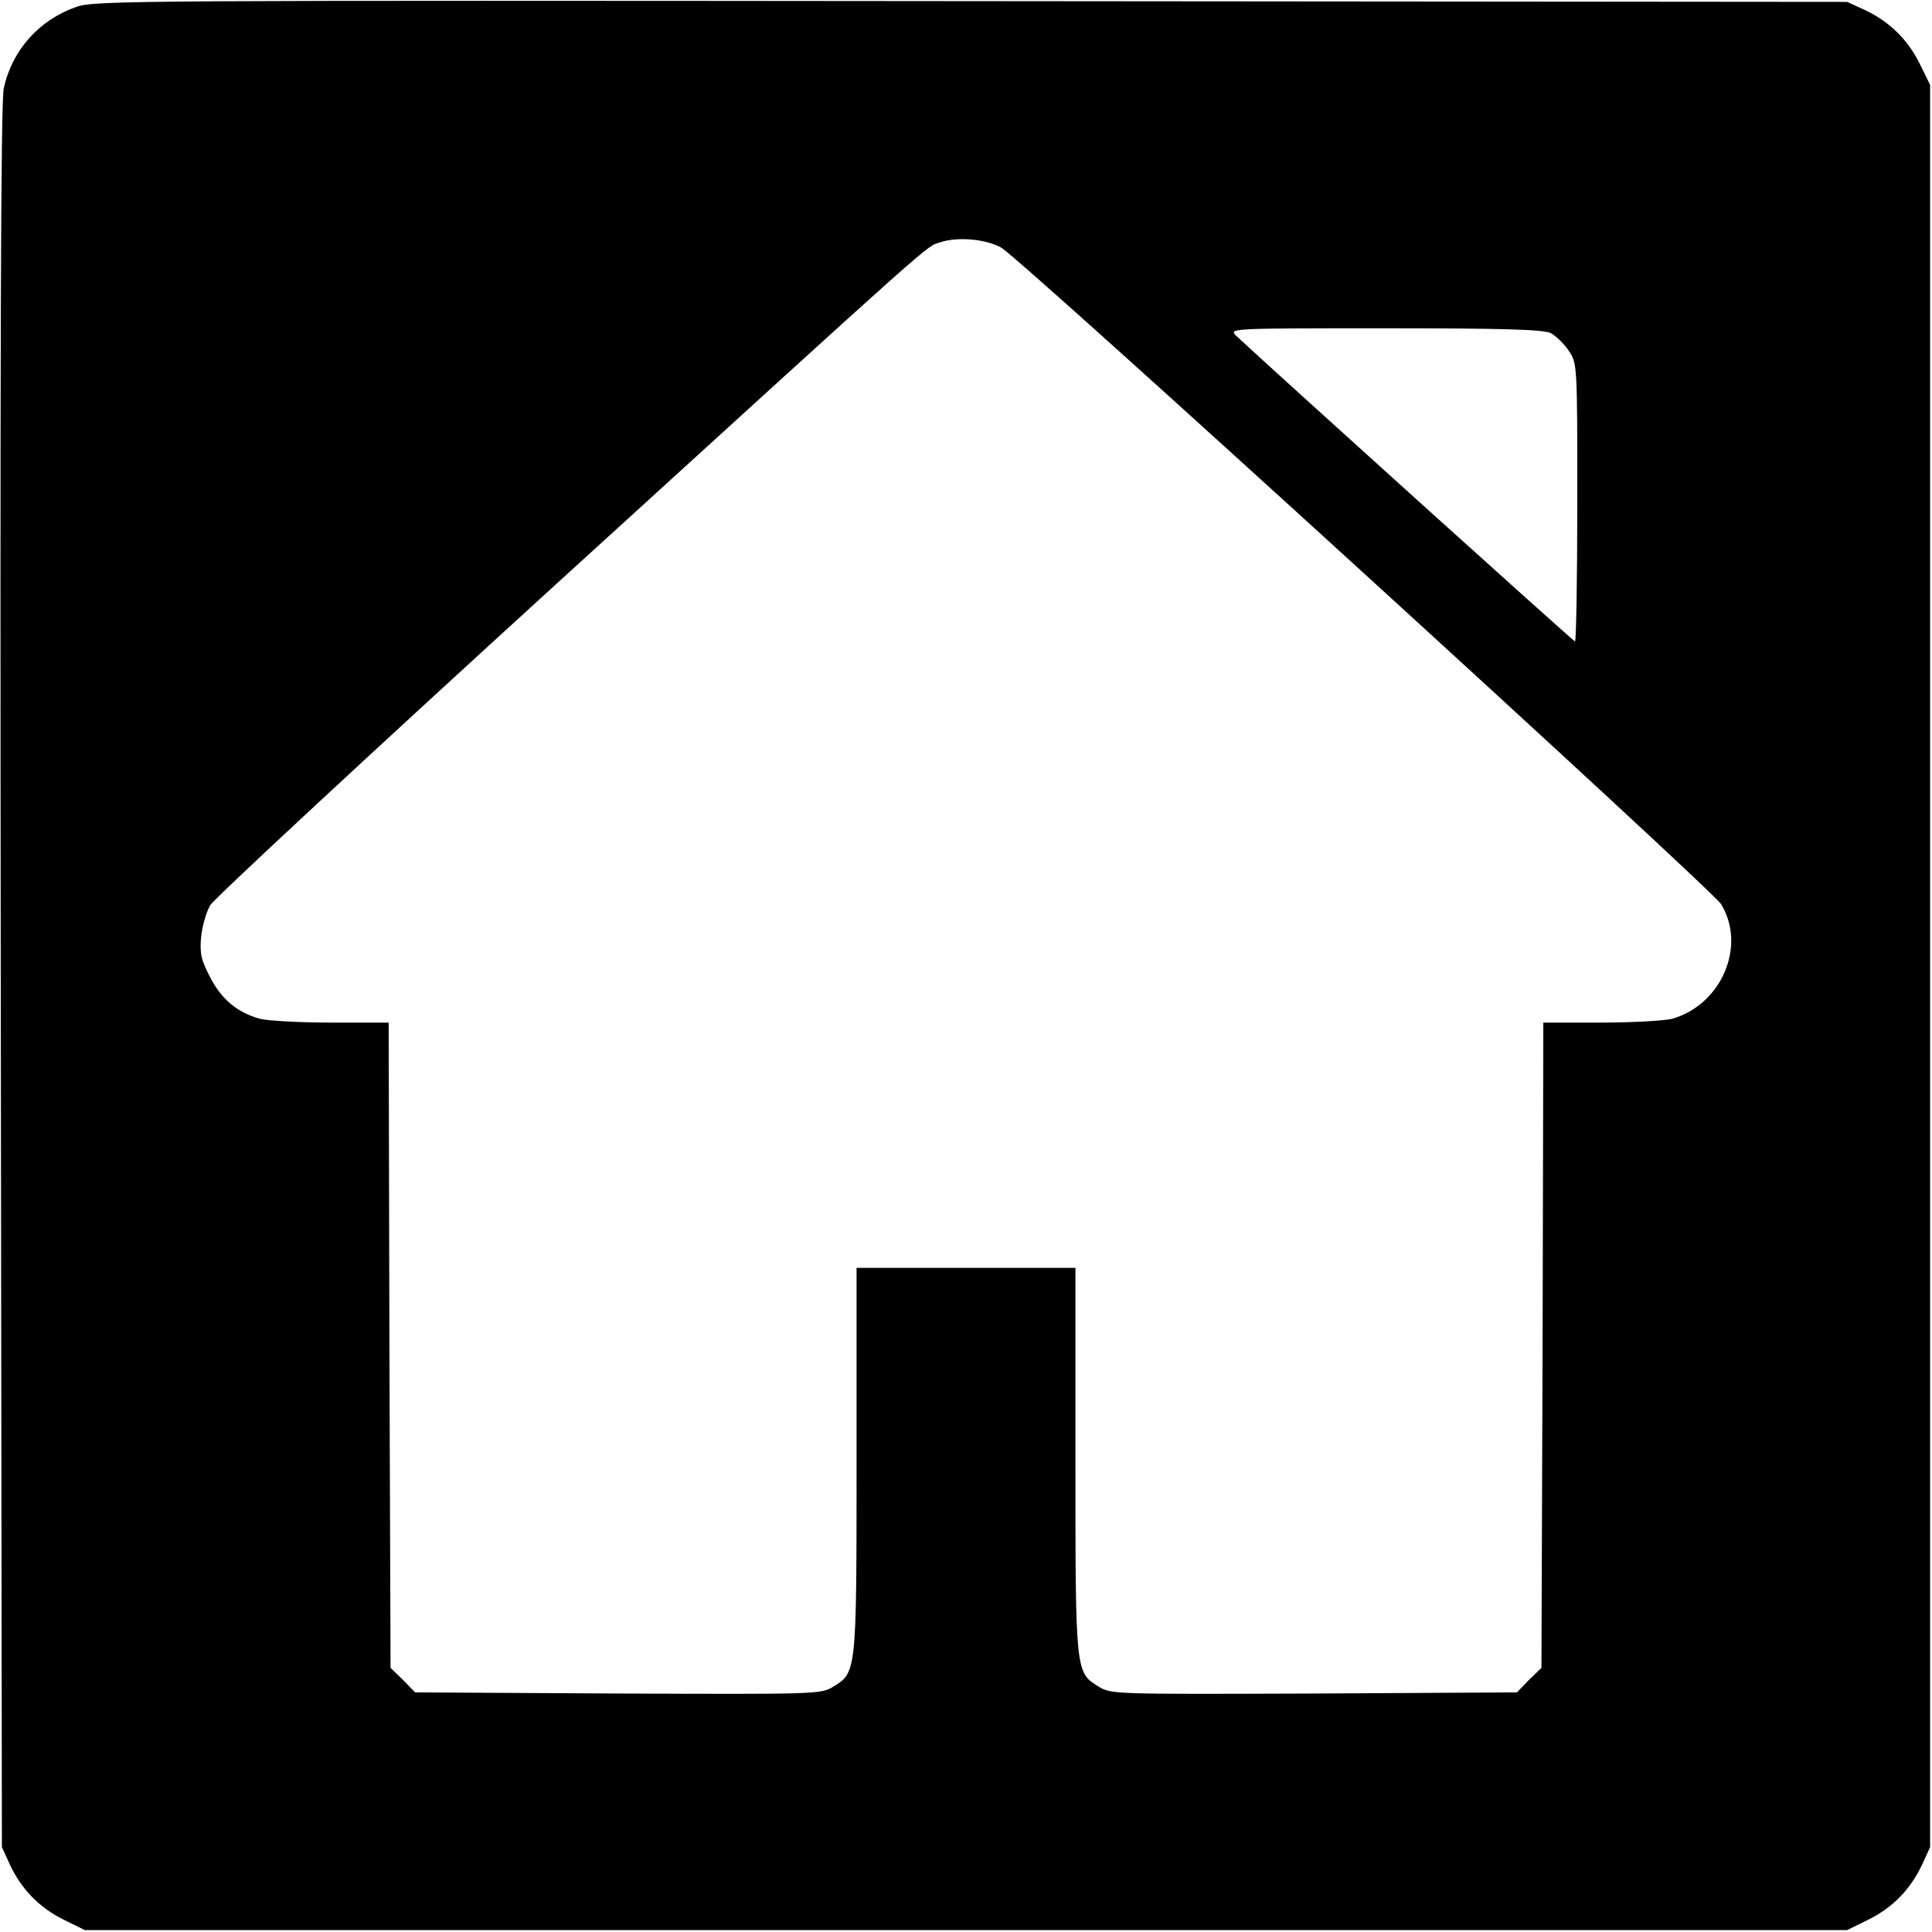
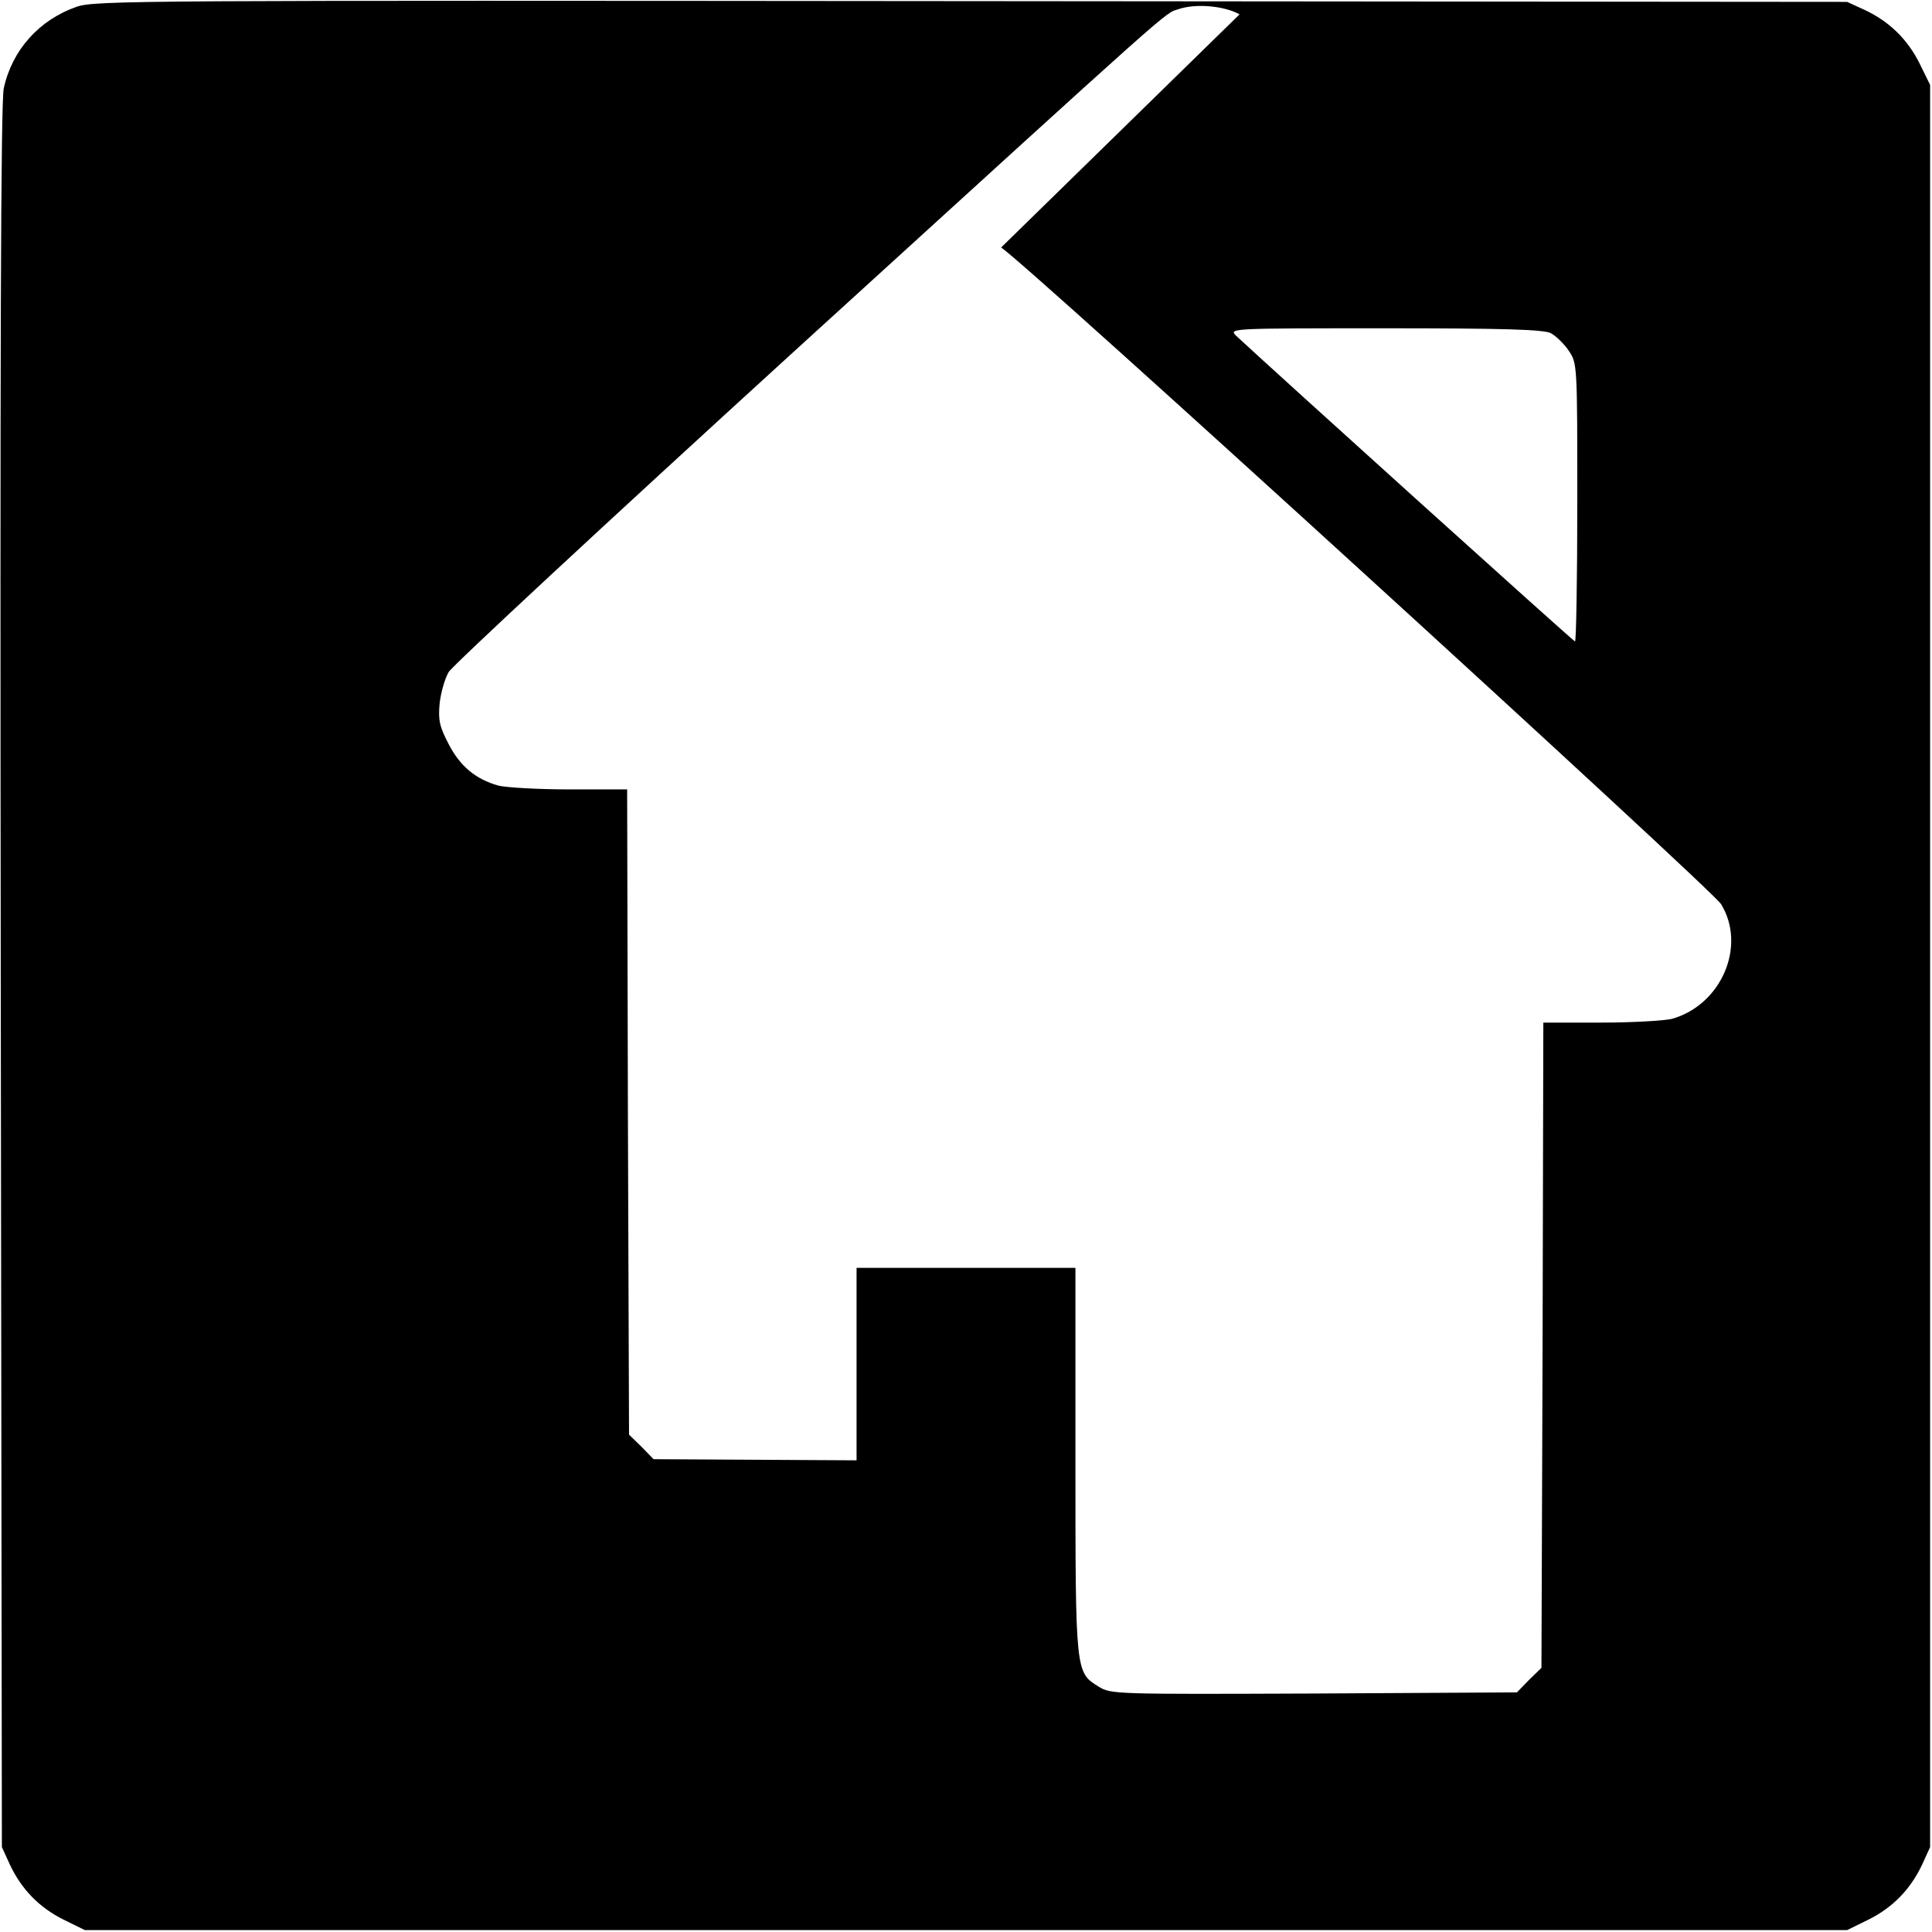
<svg xmlns="http://www.w3.org/2000/svg" version="1.0" width="512pt" height="512pt" viewBox="0 0 512 512" preserveAspectRatio="xMidYMid meet">
  <g transform="translate(0,512) scale(0.1,-0.1)" fill="#000000" stroke="none">
-     <path d="M203 5102 c-100 -35 -171 -115 -193 -216 -8 -36 -10 -710 -8 -2356 l3 -2305 21 -46 c31 -66 78 -114 142 -146 l57 -28 2335 0 2335 0 57 28 c64 32 111 80 142 146 l21 46 0 2335 0 2335 -28 57 c-32 64 -80 111 -146 142 l-46 21 -2320 2 c-2207 2 -2323 2 -2372 -15z m2450 -638 c49 -26 1881 -1698 1908 -1740 68 -111 1 -267 -130 -304 -20 -5 -105 -10 -188 -10 l-153 0 -2 -855 -3 -855 -33 -32 -32 -33 -538 -3 c-525 -2 -538 -2 -570 18 -62 38 -62 36 -62 600 l0 510 -290 0 -290 0 0 -510 c0 -564 0 -562 -62 -600 -32 -20 -45 -20 -570 -18 l-538 3 -32 33 -33 32 -3 855 -2 855 -153 0 c-83 0 -168 5 -188 10 -61 17 -102 52 -132 110 -24 46 -28 63 -24 107 3 29 14 67 24 84 10 17 418 396 908 843 1044 951 986 900 1027 914 45 15 119 9 161 -14z m1457 -227 c13 -7 35 -28 47 -46 23 -34 23 -35 23 -402 0 -203 -3 -369 -6 -369 -4 0 -796 715 -899 811 -19 19 -9 19 395 19 312 0 421 -3 440 -13z" />
+     <path d="M203 5102 c-100 -35 -171 -115 -193 -216 -8 -36 -10 -710 -8 -2356 l3 -2305 21 -46 c31 -66 78 -114 142 -146 l57 -28 2335 0 2335 0 57 28 c64 32 111 80 142 146 l21 46 0 2335 0 2335 -28 57 c-32 64 -80 111 -146 142 l-46 21 -2320 2 c-2207 2 -2323 2 -2372 -15z m2450 -638 c49 -26 1881 -1698 1908 -1740 68 -111 1 -267 -130 -304 -20 -5 -105 -10 -188 -10 l-153 0 -2 -855 -3 -855 -33 -32 -32 -33 -538 -3 c-525 -2 -538 -2 -570 18 -62 38 -62 36 -62 600 l0 510 -290 0 -290 0 0 -510 l-538 3 -32 33 -33 32 -3 855 -2 855 -153 0 c-83 0 -168 5 -188 10 -61 17 -102 52 -132 110 -24 46 -28 63 -24 107 3 29 14 67 24 84 10 17 418 396 908 843 1044 951 986 900 1027 914 45 15 119 9 161 -14z m1457 -227 c13 -7 35 -28 47 -46 23 -34 23 -35 23 -402 0 -203 -3 -369 -6 -369 -4 0 -796 715 -899 811 -19 19 -9 19 395 19 312 0 421 -3 440 -13z" />
  </g>
</svg>